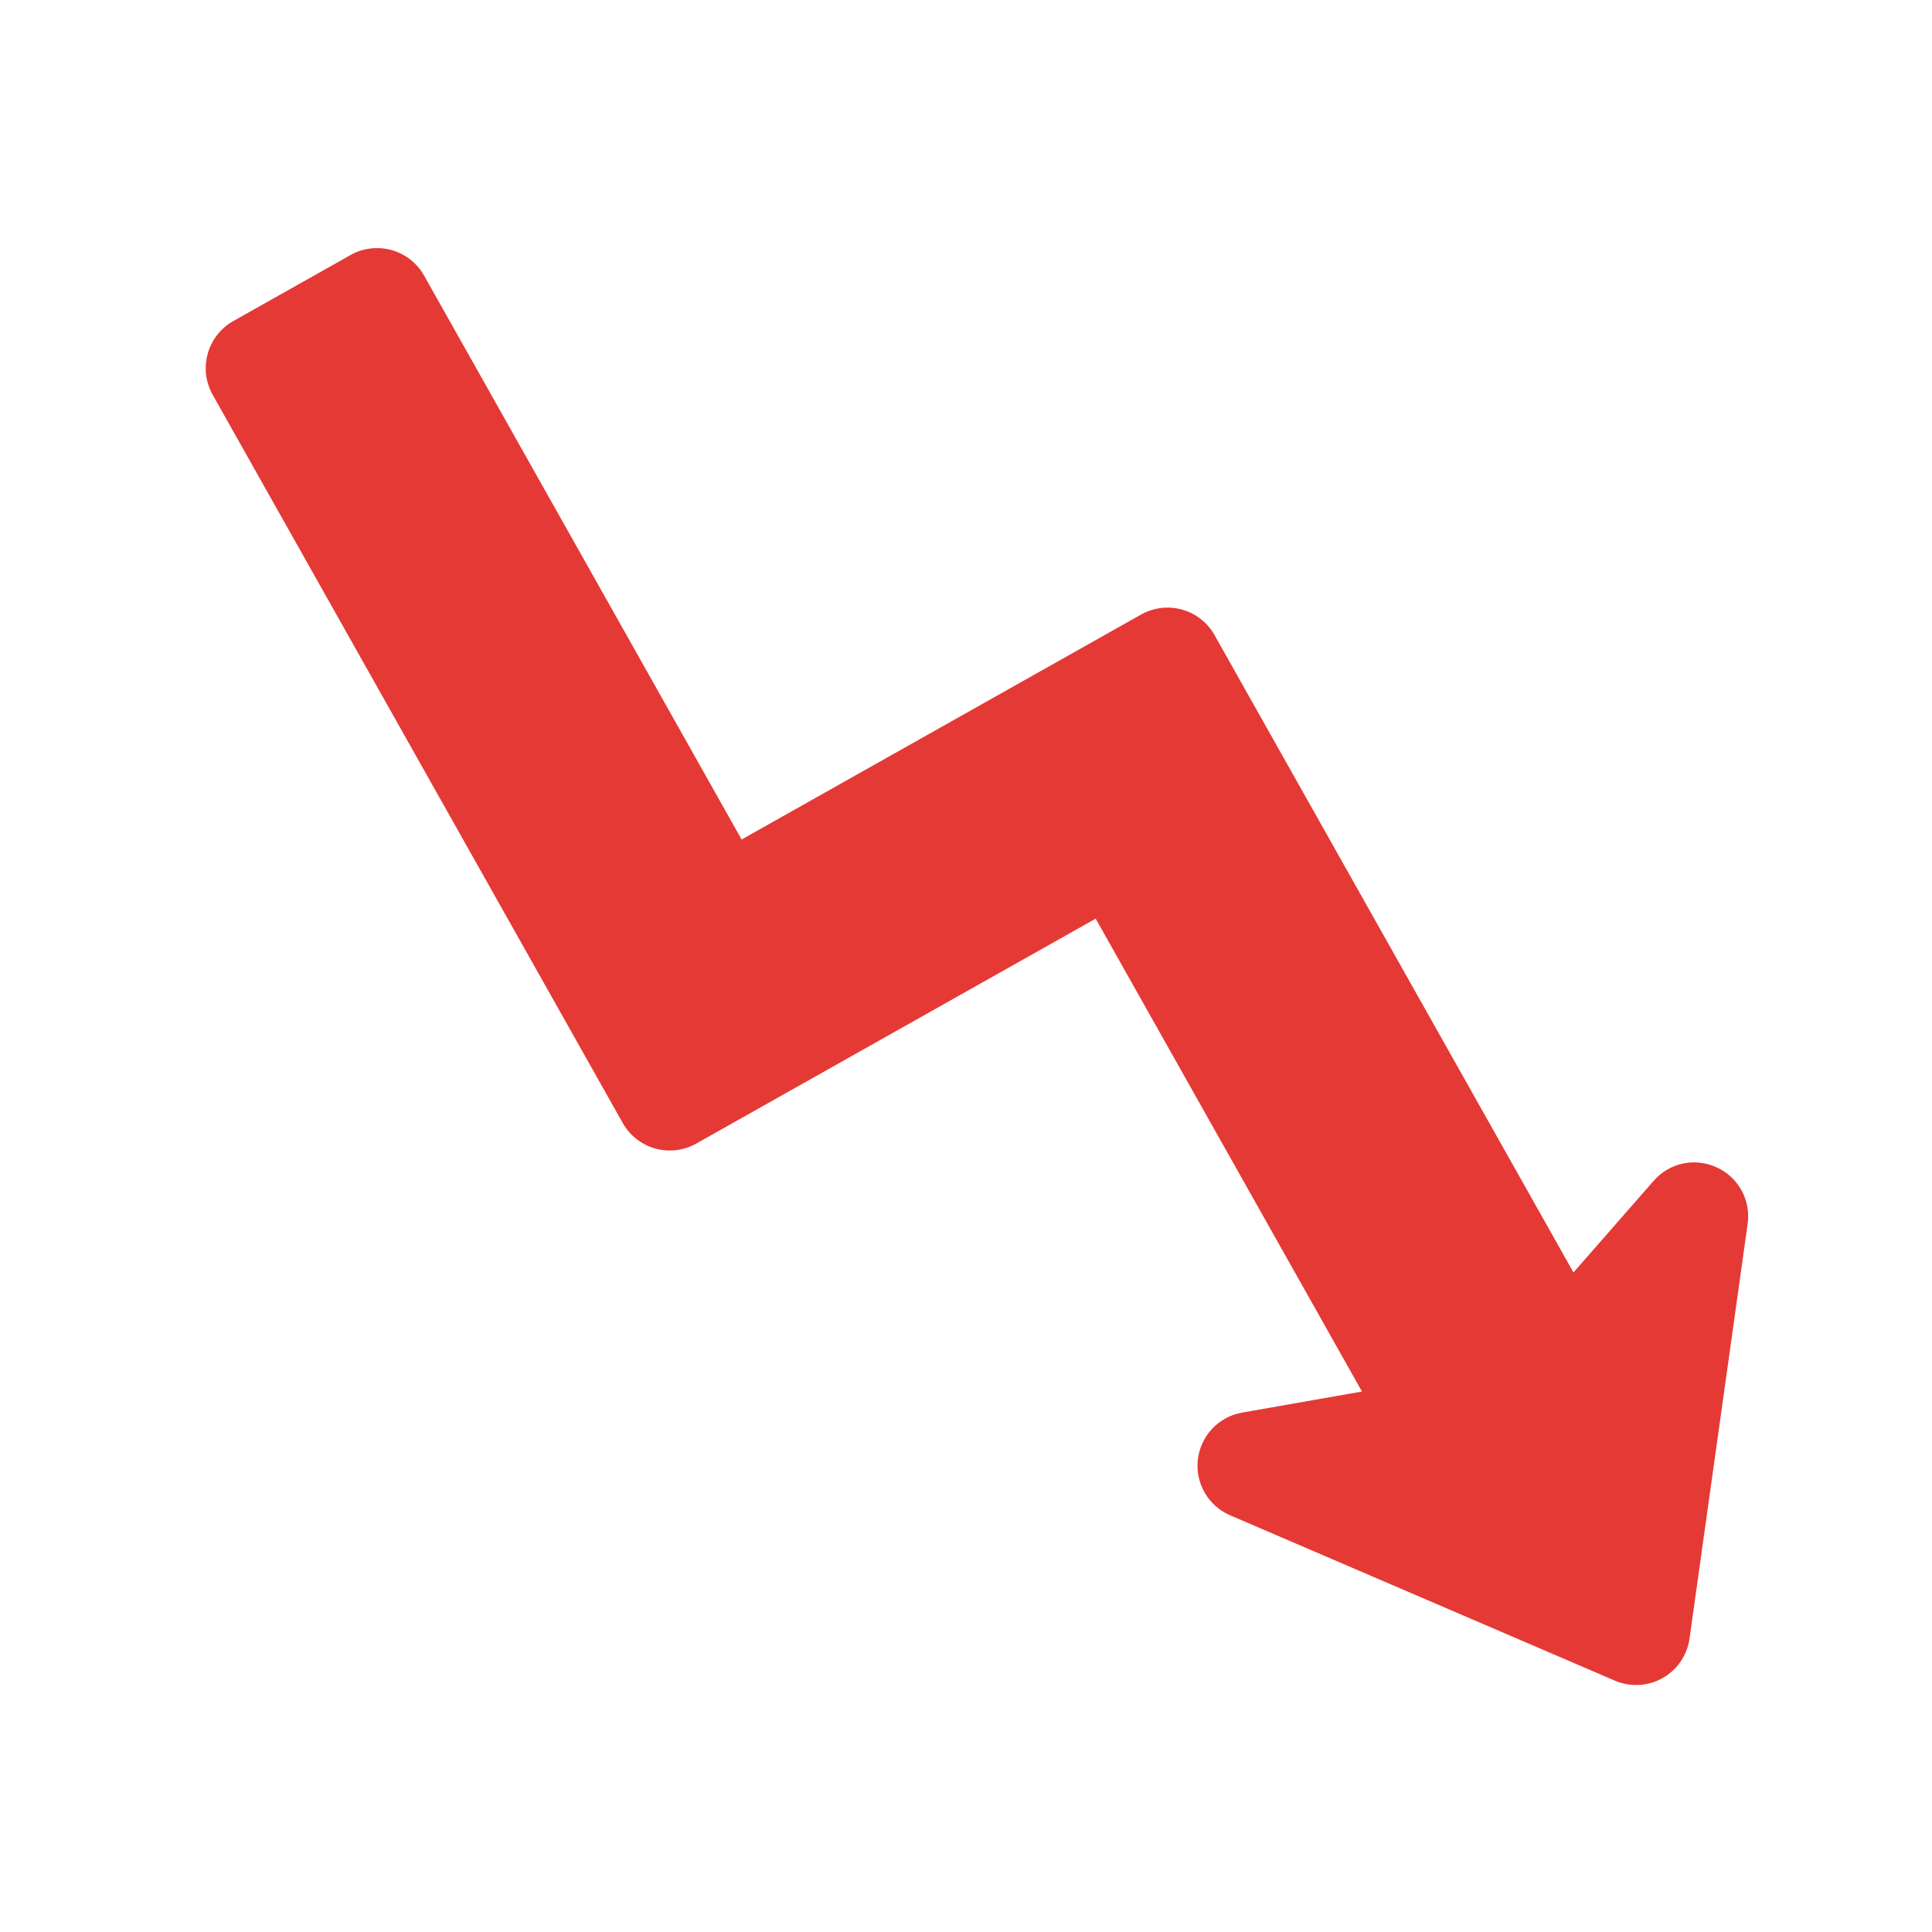
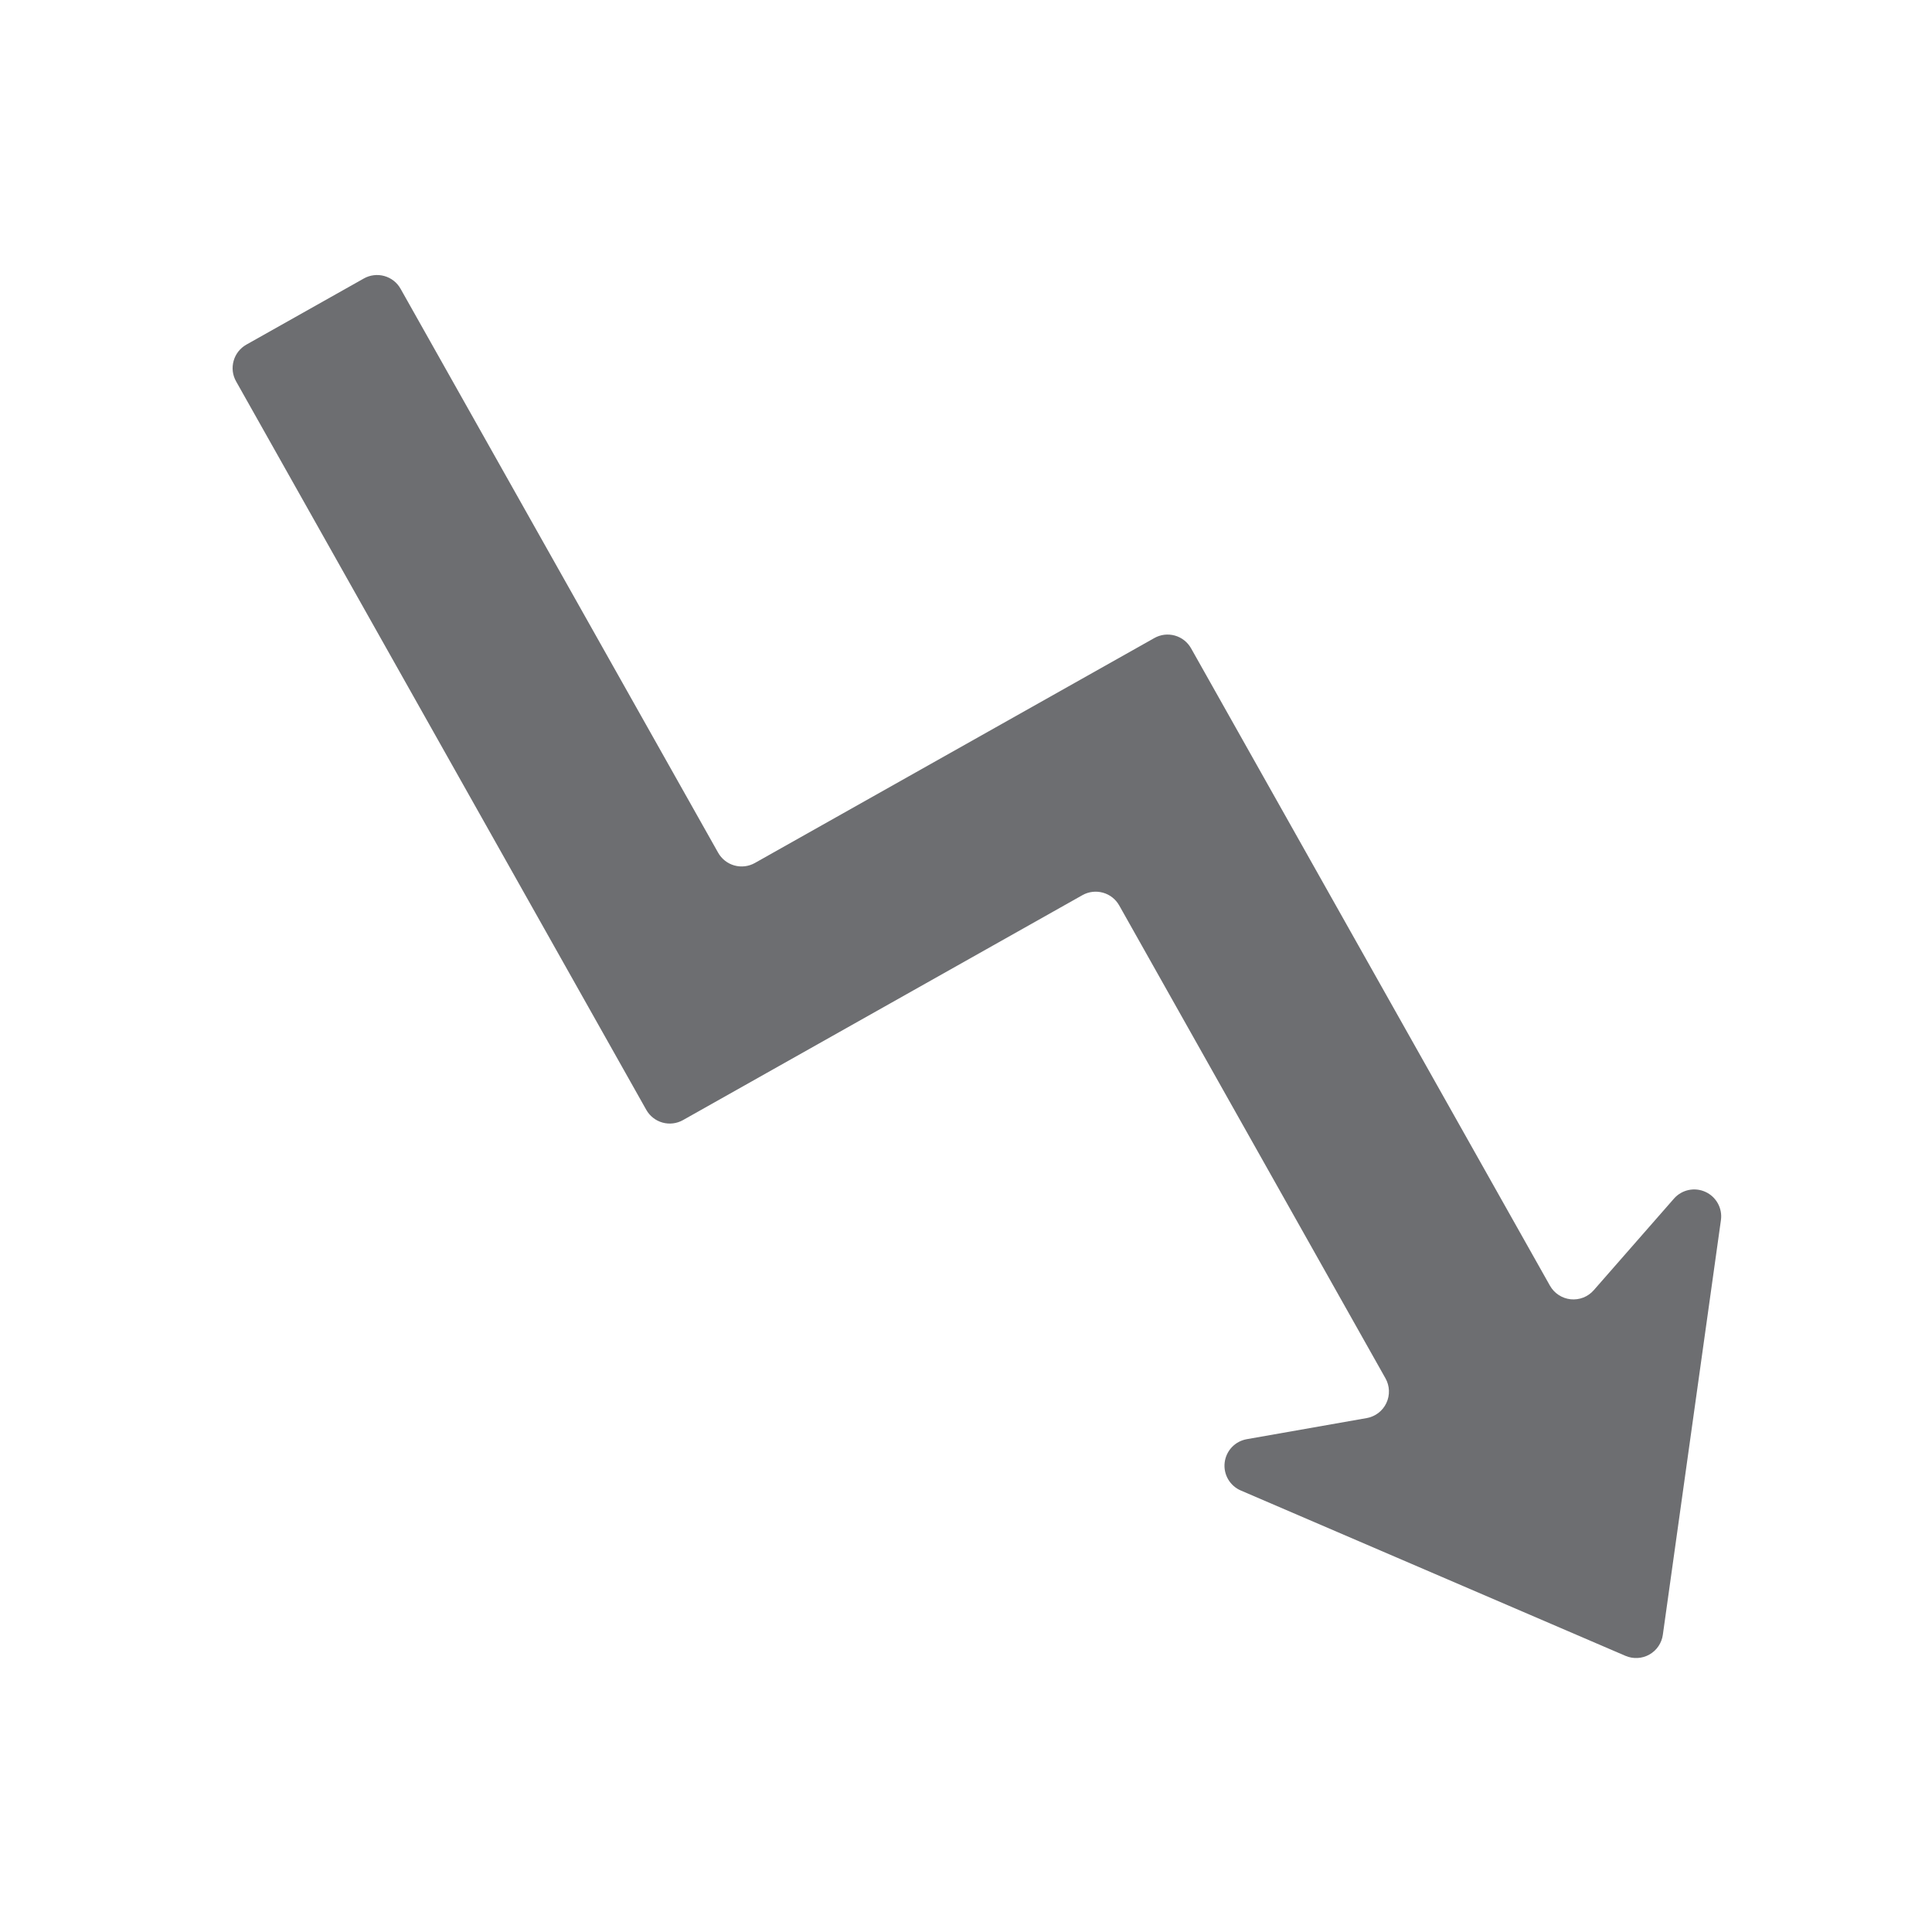
<svg xmlns="http://www.w3.org/2000/svg" width="75" height="75" viewBox="0 0 75 75" fill="none">
  <path d="M64.551 63.463C64.529 63.623 64.47 63.775 64.379 63.908C64.289 64.041 64.168 64.151 64.028 64.23C63.888 64.309 63.731 64.355 63.57 64.363C63.41 64.372 63.249 64.343 63.101 64.28L48.168 57.861C47.961 57.773 47.788 57.619 47.675 57.424C47.562 57.229 47.515 57.002 47.541 56.779C47.567 56.555 47.665 56.345 47.819 56.181C47.974 56.017 48.178 55.908 48.4 55.869L53.053 55.05C53.218 55.021 53.374 54.953 53.507 54.852C53.64 54.75 53.747 54.618 53.818 54.467C53.89 54.316 53.924 54.149 53.918 53.982C53.912 53.815 53.866 53.651 53.784 53.506L43.447 35.148C43.311 34.906 43.084 34.728 42.817 34.654C42.549 34.579 42.263 34.613 42.021 34.749L26.514 43.482C26.272 43.618 25.986 43.653 25.718 43.578C25.451 43.503 25.224 43.325 25.088 43.083L9.165 14.805C9.097 14.685 9.054 14.553 9.037 14.417C9.021 14.28 9.032 14.142 9.069 14.01C9.106 13.877 9.168 13.753 9.253 13.645C9.338 13.537 9.443 13.447 9.563 13.379L14.124 10.811C14.244 10.743 14.376 10.7 14.512 10.684C14.649 10.667 14.787 10.678 14.92 10.715C15.052 10.752 15.176 10.815 15.284 10.899C15.392 10.984 15.483 11.09 15.55 11.21L27.878 33.102C28.014 33.344 28.241 33.522 28.508 33.597C28.776 33.672 29.062 33.637 29.304 33.501L44.811 24.769C44.931 24.701 45.063 24.658 45.199 24.641C45.336 24.625 45.474 24.636 45.606 24.672C45.739 24.709 45.863 24.772 45.971 24.857C46.079 24.942 46.169 25.047 46.237 25.167L60.169 49.91C60.252 50.056 60.367 50.18 60.508 50.272C60.648 50.364 60.807 50.42 60.974 50.438C61.14 50.455 61.309 50.432 61.464 50.371C61.62 50.31 61.759 50.212 61.869 50.086L64.982 46.531C65.131 46.361 65.33 46.244 65.55 46.197C65.771 46.15 66 46.175 66.205 46.269C66.41 46.362 66.579 46.52 66.688 46.718C66.796 46.915 66.838 47.143 66.806 47.366L64.551 63.463Z" fill="#6D6E71" />
-   <path d="M66.641 45.317C66.232 45.127 65.771 45.075 65.33 45.169C64.888 45.264 64.489 45.5 64.194 45.841L61.082 49.396L47.148 24.654C46.876 24.17 46.423 23.814 45.888 23.665C45.354 23.515 44.781 23.584 44.297 23.856L28.79 32.589L16.462 10.696C16.189 10.213 15.735 9.858 15.201 9.708C14.666 9.559 14.094 9.627 13.61 9.899L9.05 12.467C8.568 12.741 8.214 13.195 8.064 13.729C7.915 14.263 7.982 14.835 8.252 15.319L24.176 43.597C24.448 44.08 24.902 44.436 25.436 44.586C25.971 44.735 26.543 44.666 27.027 44.394L42.534 35.662L52.872 54.019L48.218 54.837C47.774 54.915 47.367 55.134 47.058 55.462C46.748 55.79 46.553 56.209 46.501 56.657C46.449 57.105 46.542 57.558 46.768 57.948C46.994 58.339 47.34 58.646 47.754 58.824L62.686 65.241C62.982 65.369 63.303 65.426 63.625 65.409C63.947 65.392 64.26 65.301 64.541 65.143C64.822 64.985 65.062 64.764 65.244 64.498C65.425 64.232 65.543 63.927 65.587 63.608L67.843 47.511C67.907 47.064 67.825 46.609 67.609 46.213C67.392 45.818 67.052 45.503 66.641 45.317Z" fill="#E53935" />
</svg>